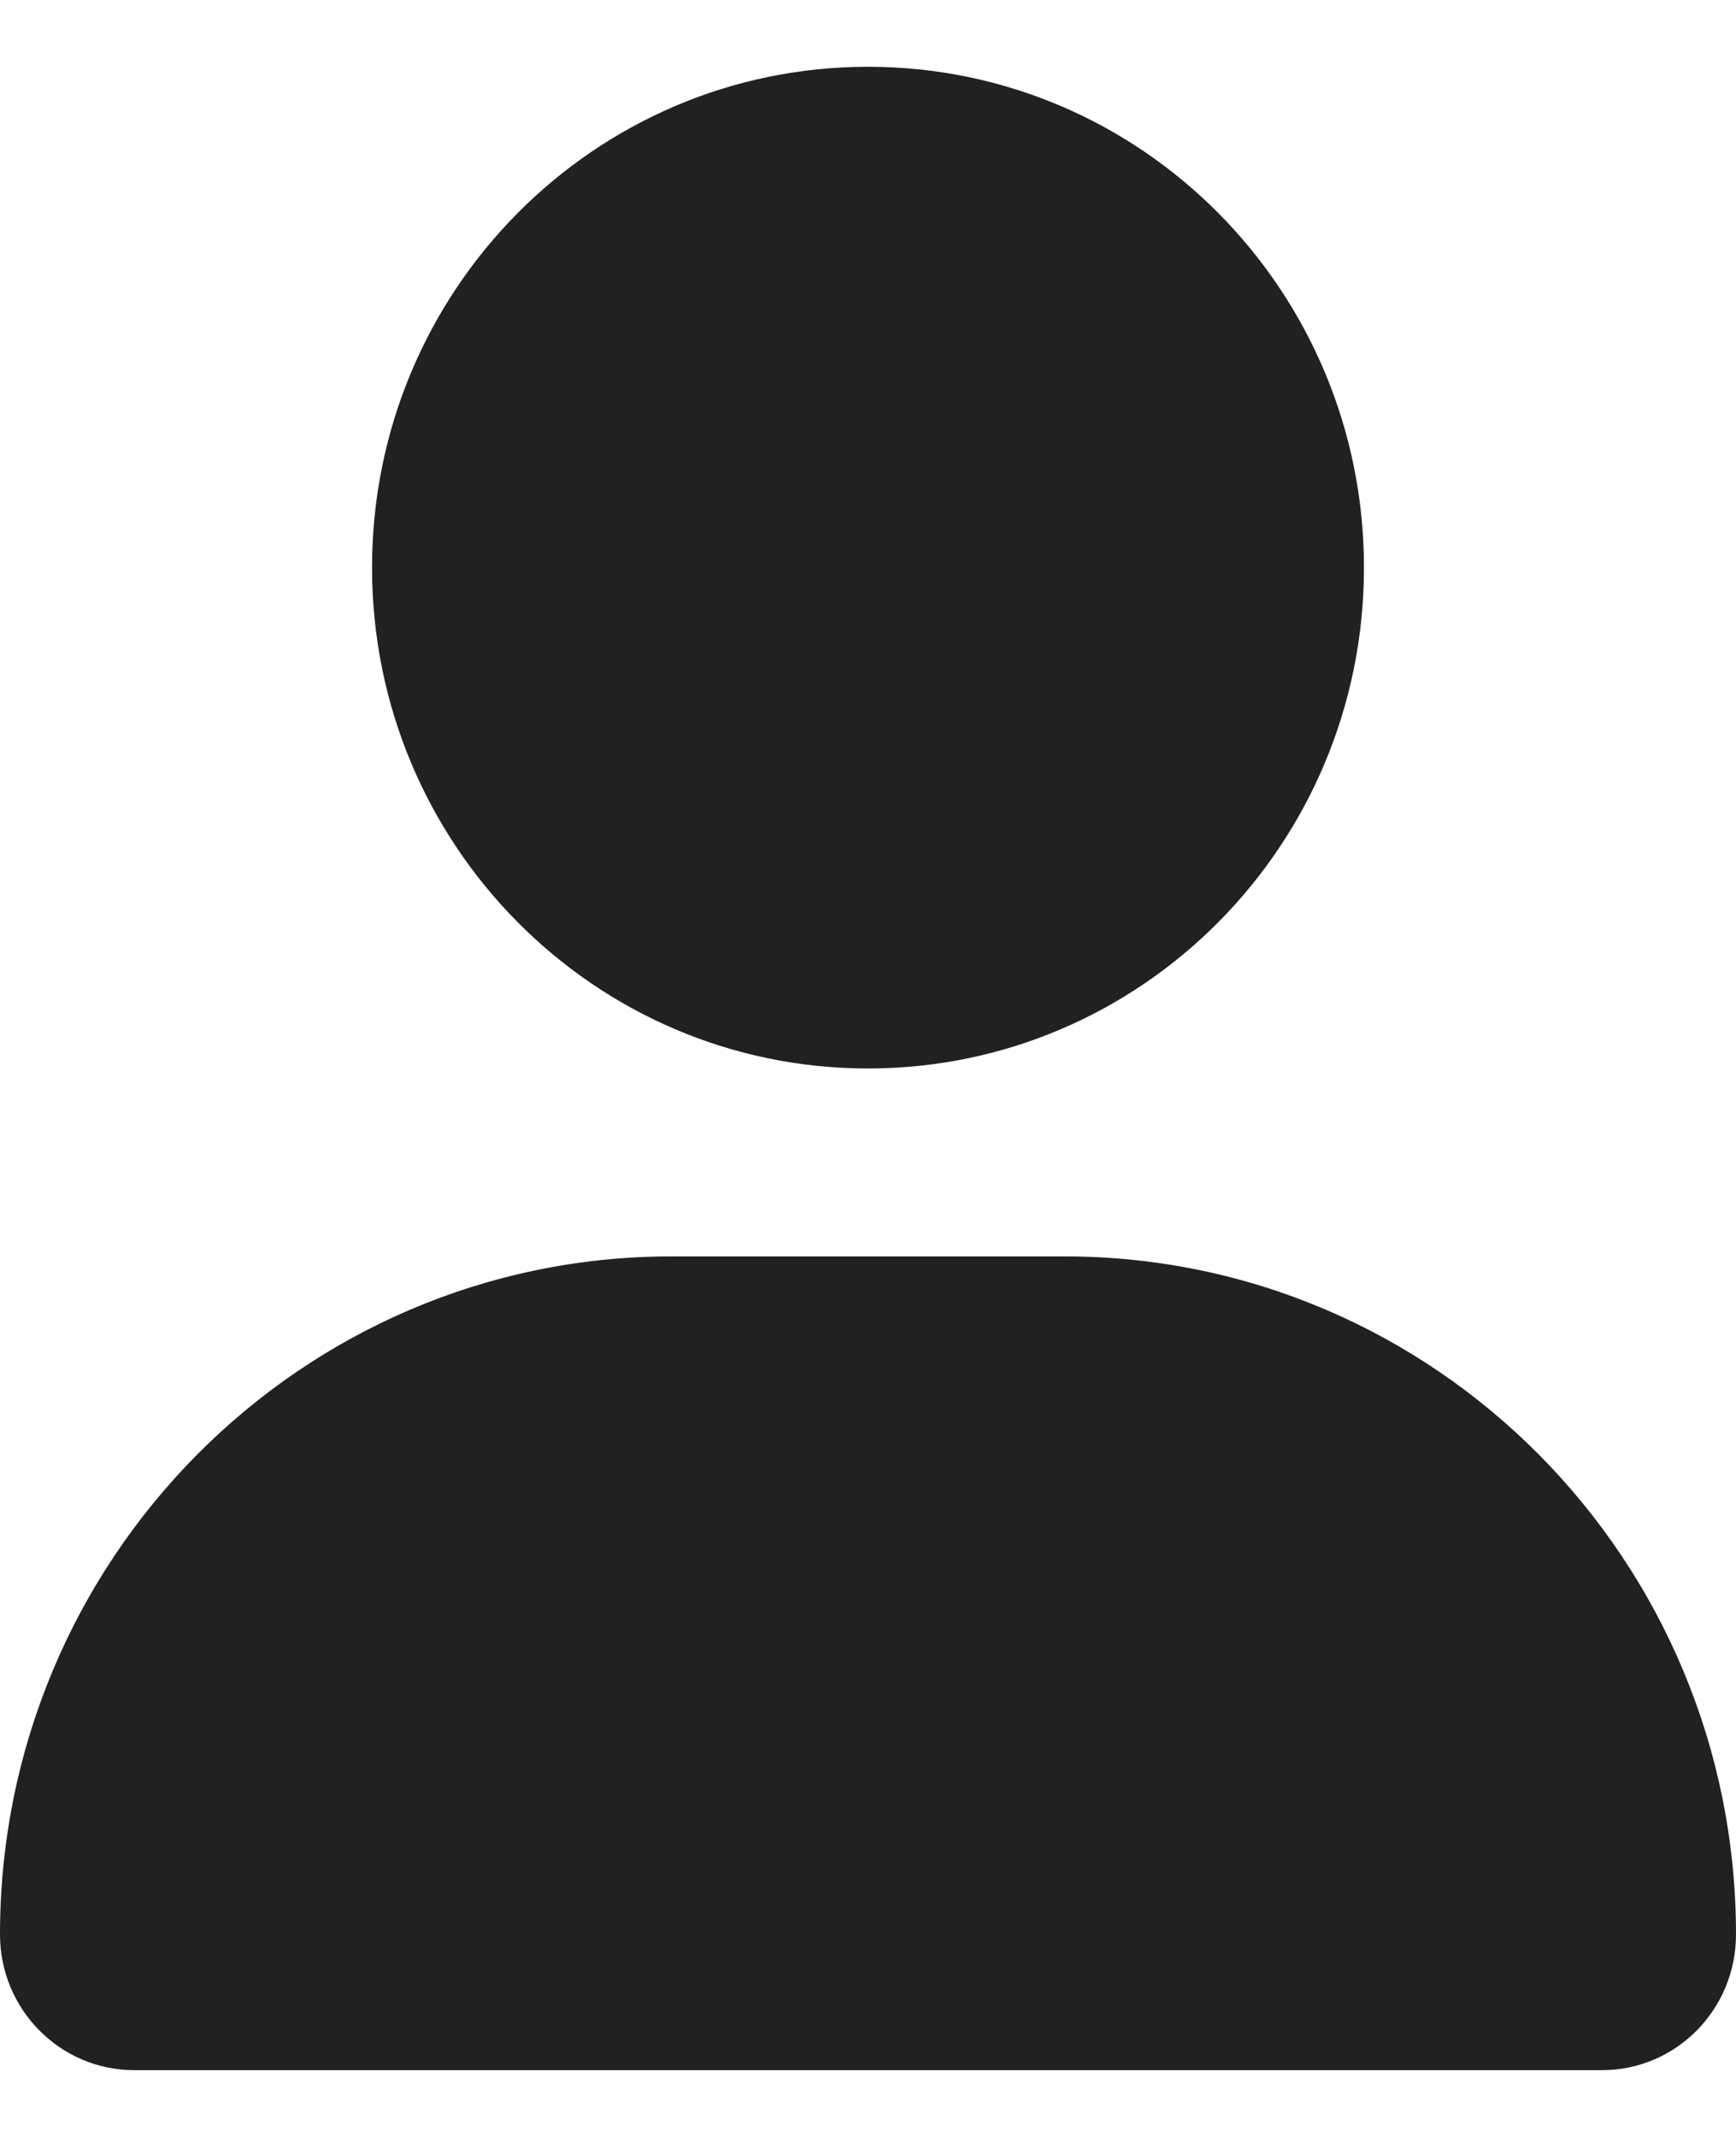
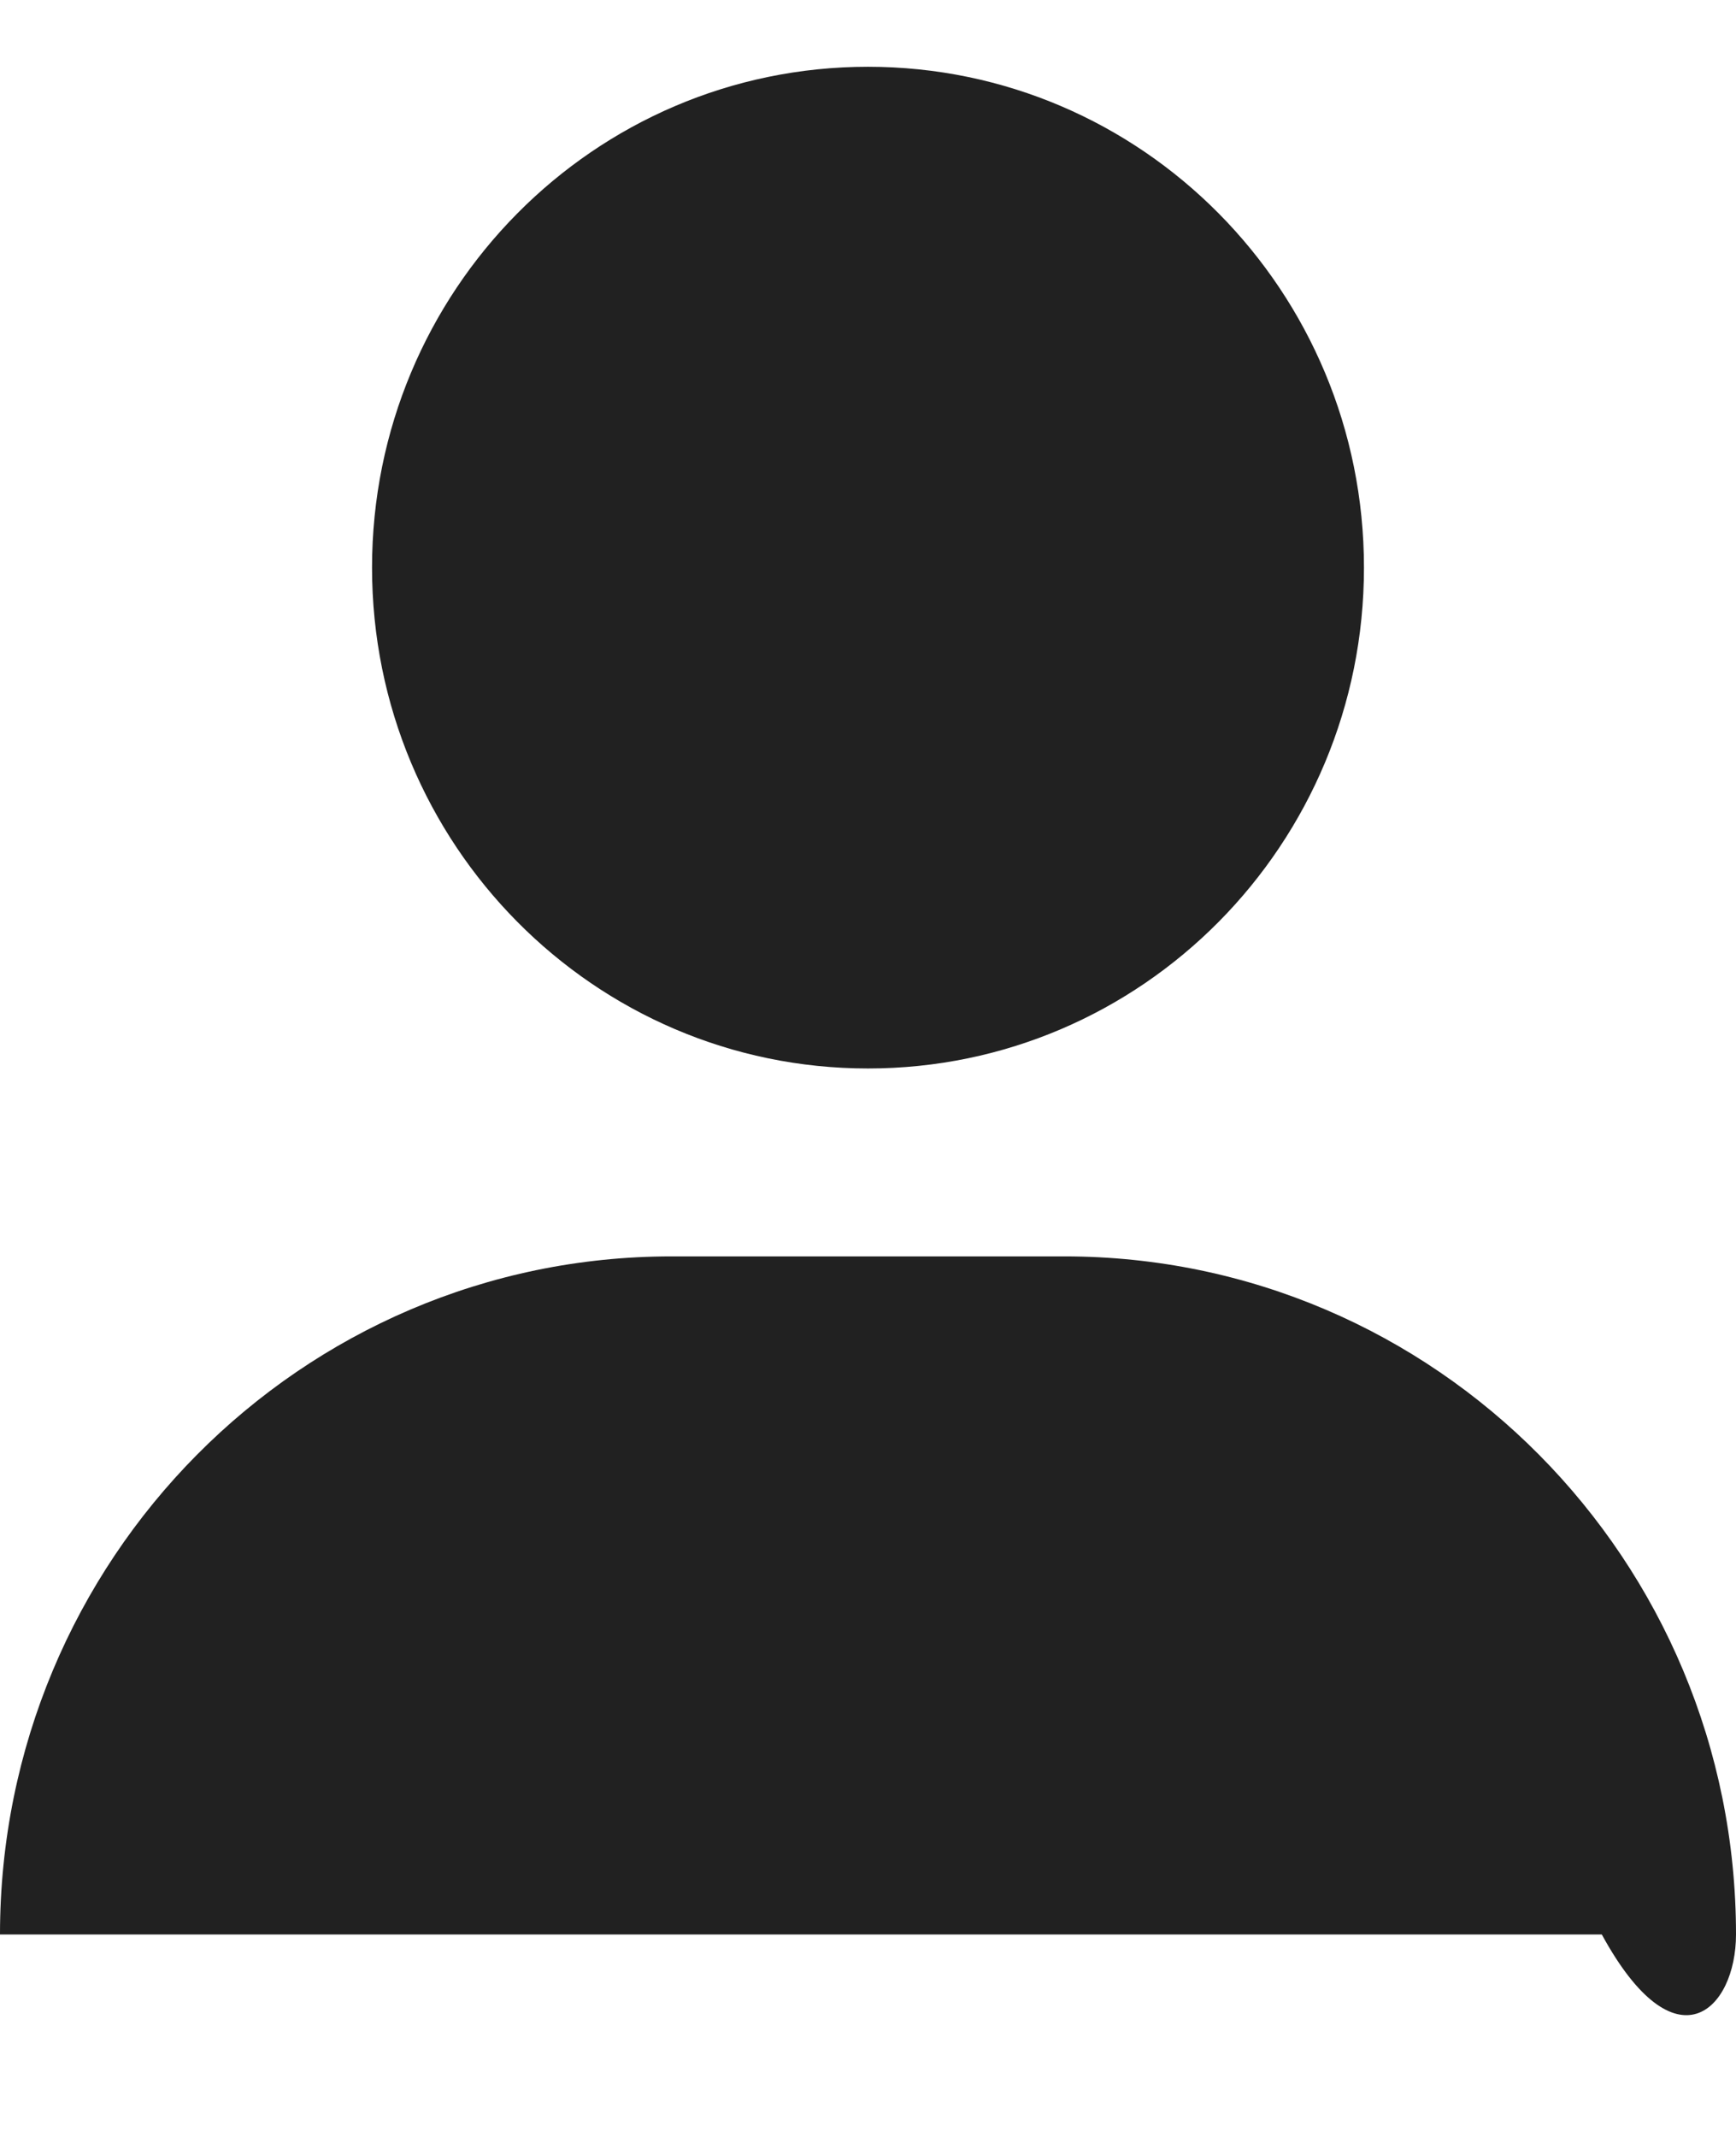
<svg xmlns="http://www.w3.org/2000/svg" width="13" height="16" viewBox="0 0 13 16" fill="none">
-   <path d="M6.5 8C8.552 8 10.214 6.321 10.214 4.25C10.214 2.179 8.552 0.5 6.5 0.5C4.448 0.5 2.786 2.179 2.786 4.25C2.786 6.321 4.448 8 6.5 8ZM7.971 9.407H5.029C2.252 9.407 0 11.68 0 14.484C0 15.045 0.45 15.5 1.006 15.5H11.995C12.55 15.501 13 15.047 13 14.484C13 11.68 10.748 9.407 7.971 9.407Z" fill="black" fill-opacity="0.87" />
+   <path d="M6.5 8C8.552 8 10.214 6.321 10.214 4.25C10.214 2.179 8.552 0.5 6.5 0.5C4.448 0.5 2.786 2.179 2.786 4.25C2.786 6.321 4.448 8 6.5 8ZM7.971 9.407H5.029C2.252 9.407 0 11.68 0 14.484H11.995C12.55 15.501 13 15.047 13 14.484C13 11.68 10.748 9.407 7.971 9.407Z" fill="black" fill-opacity="0.87" />
</svg>